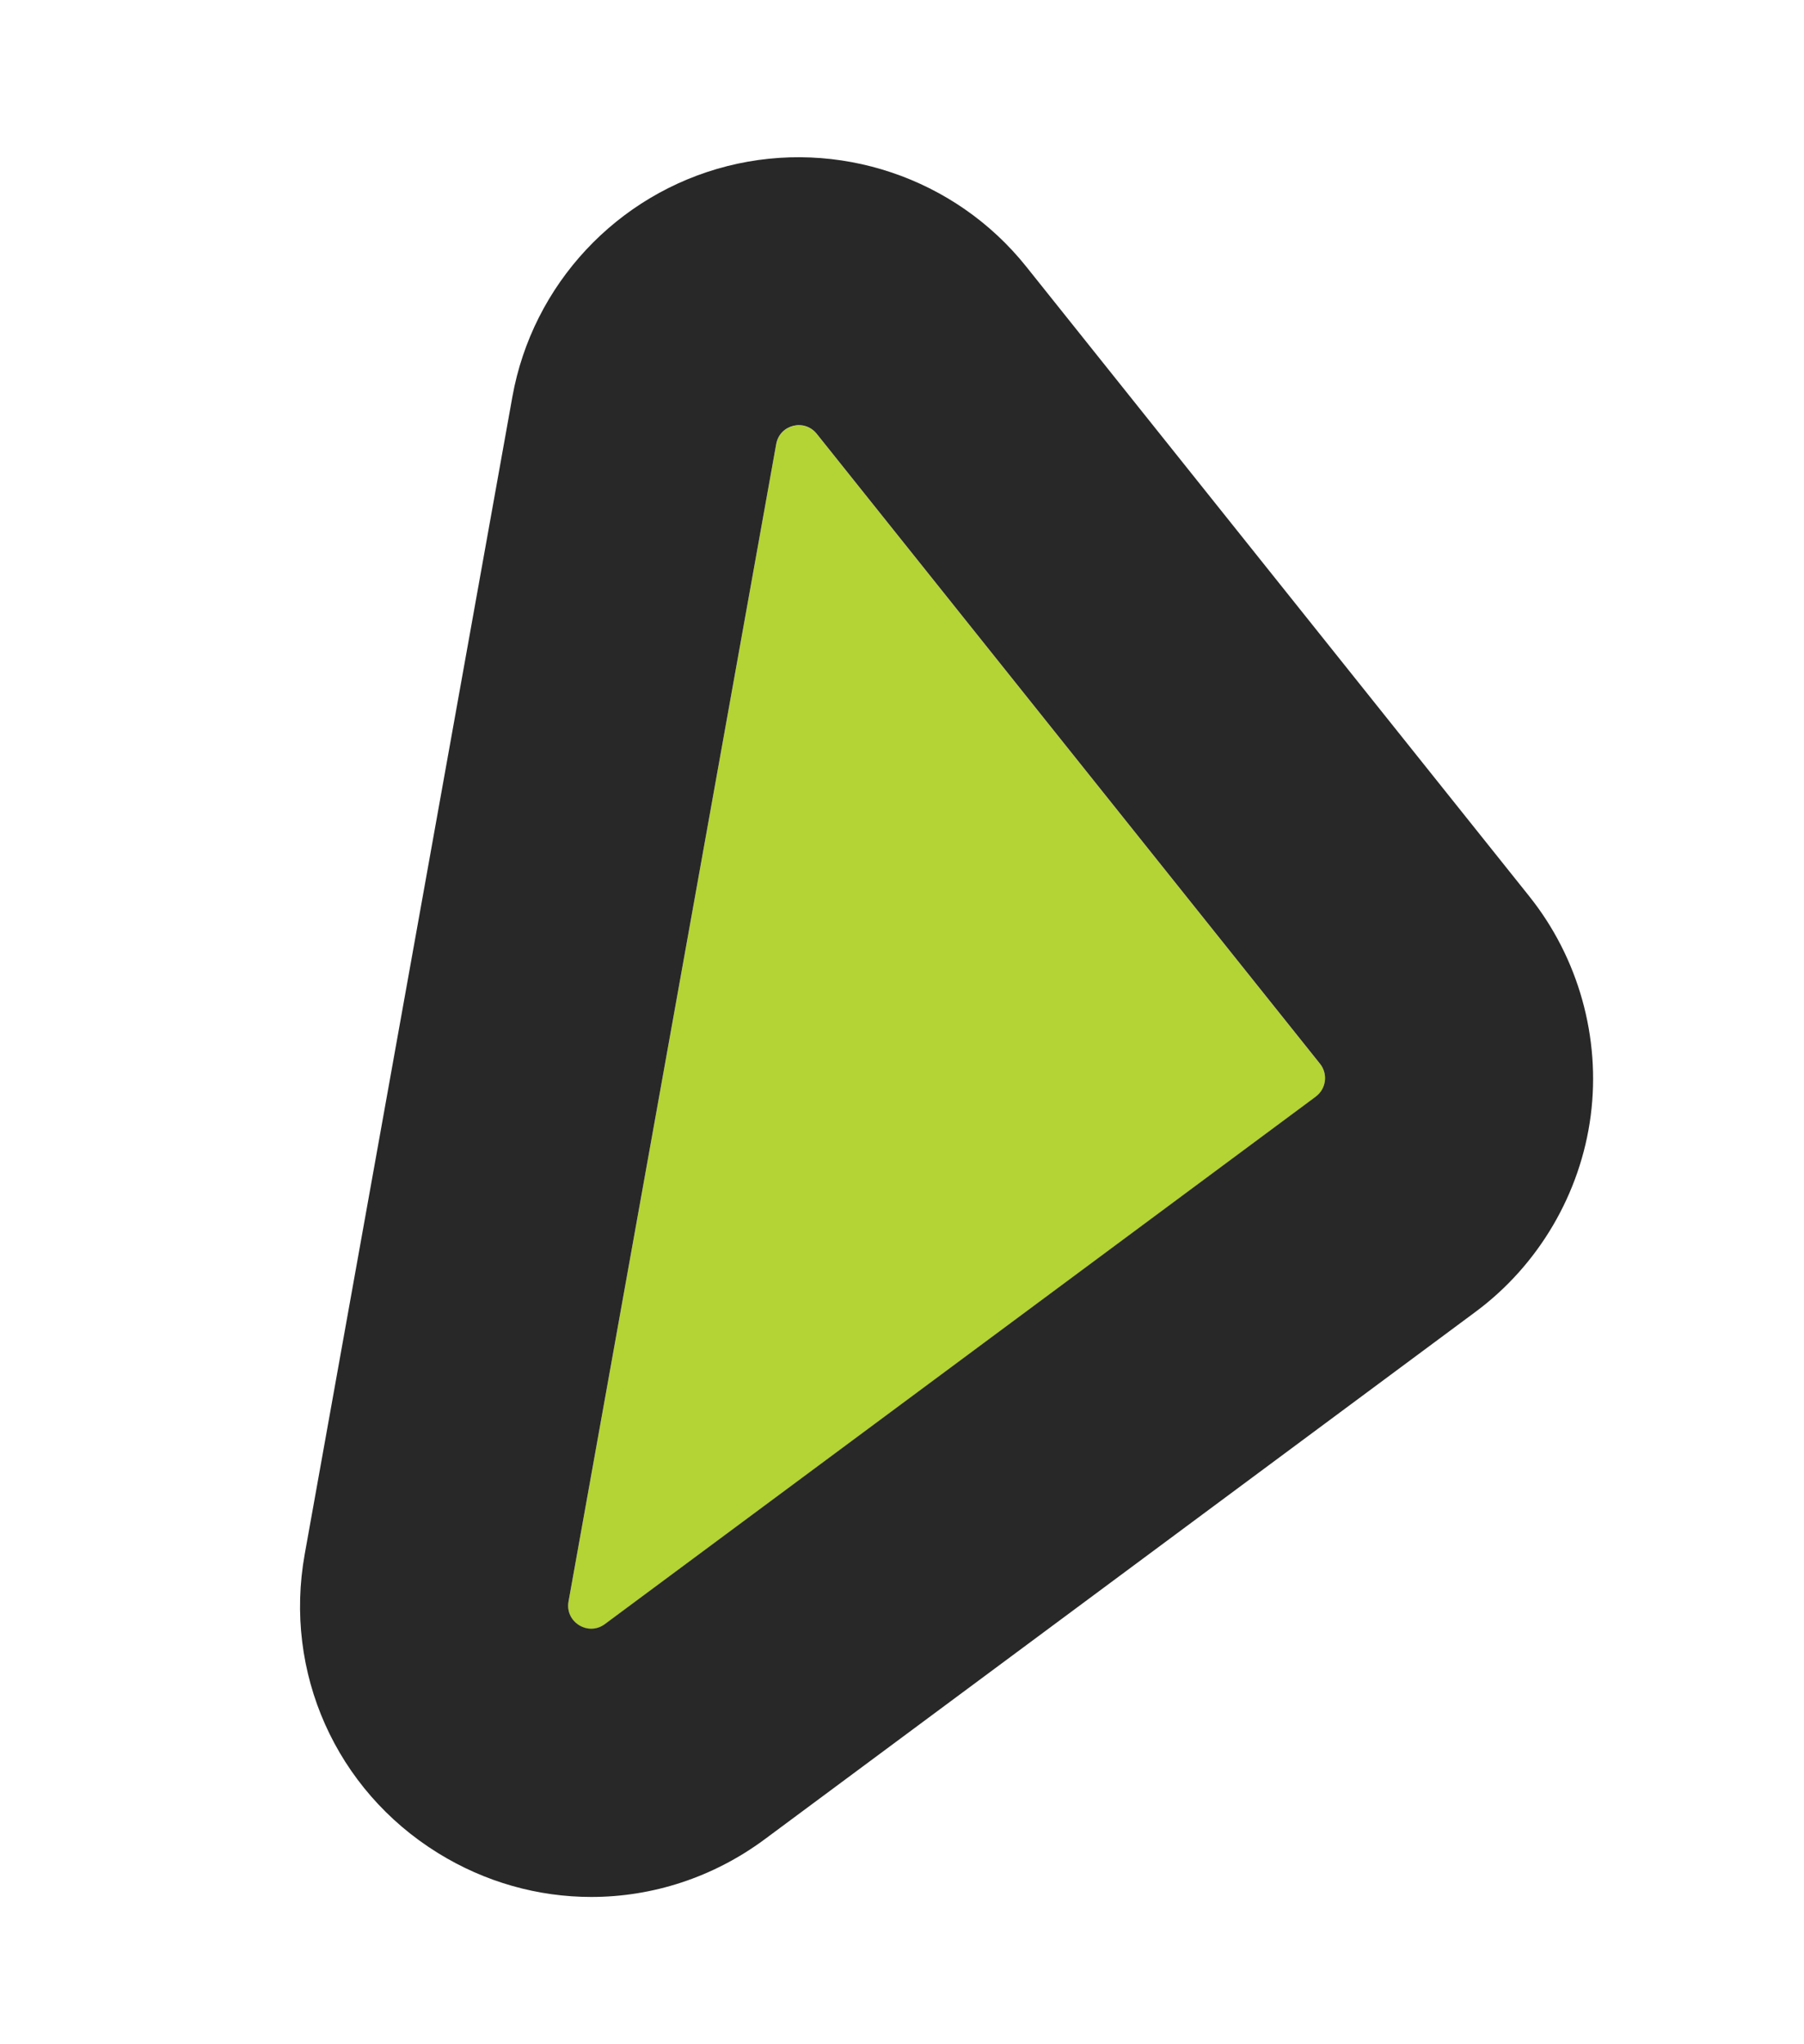
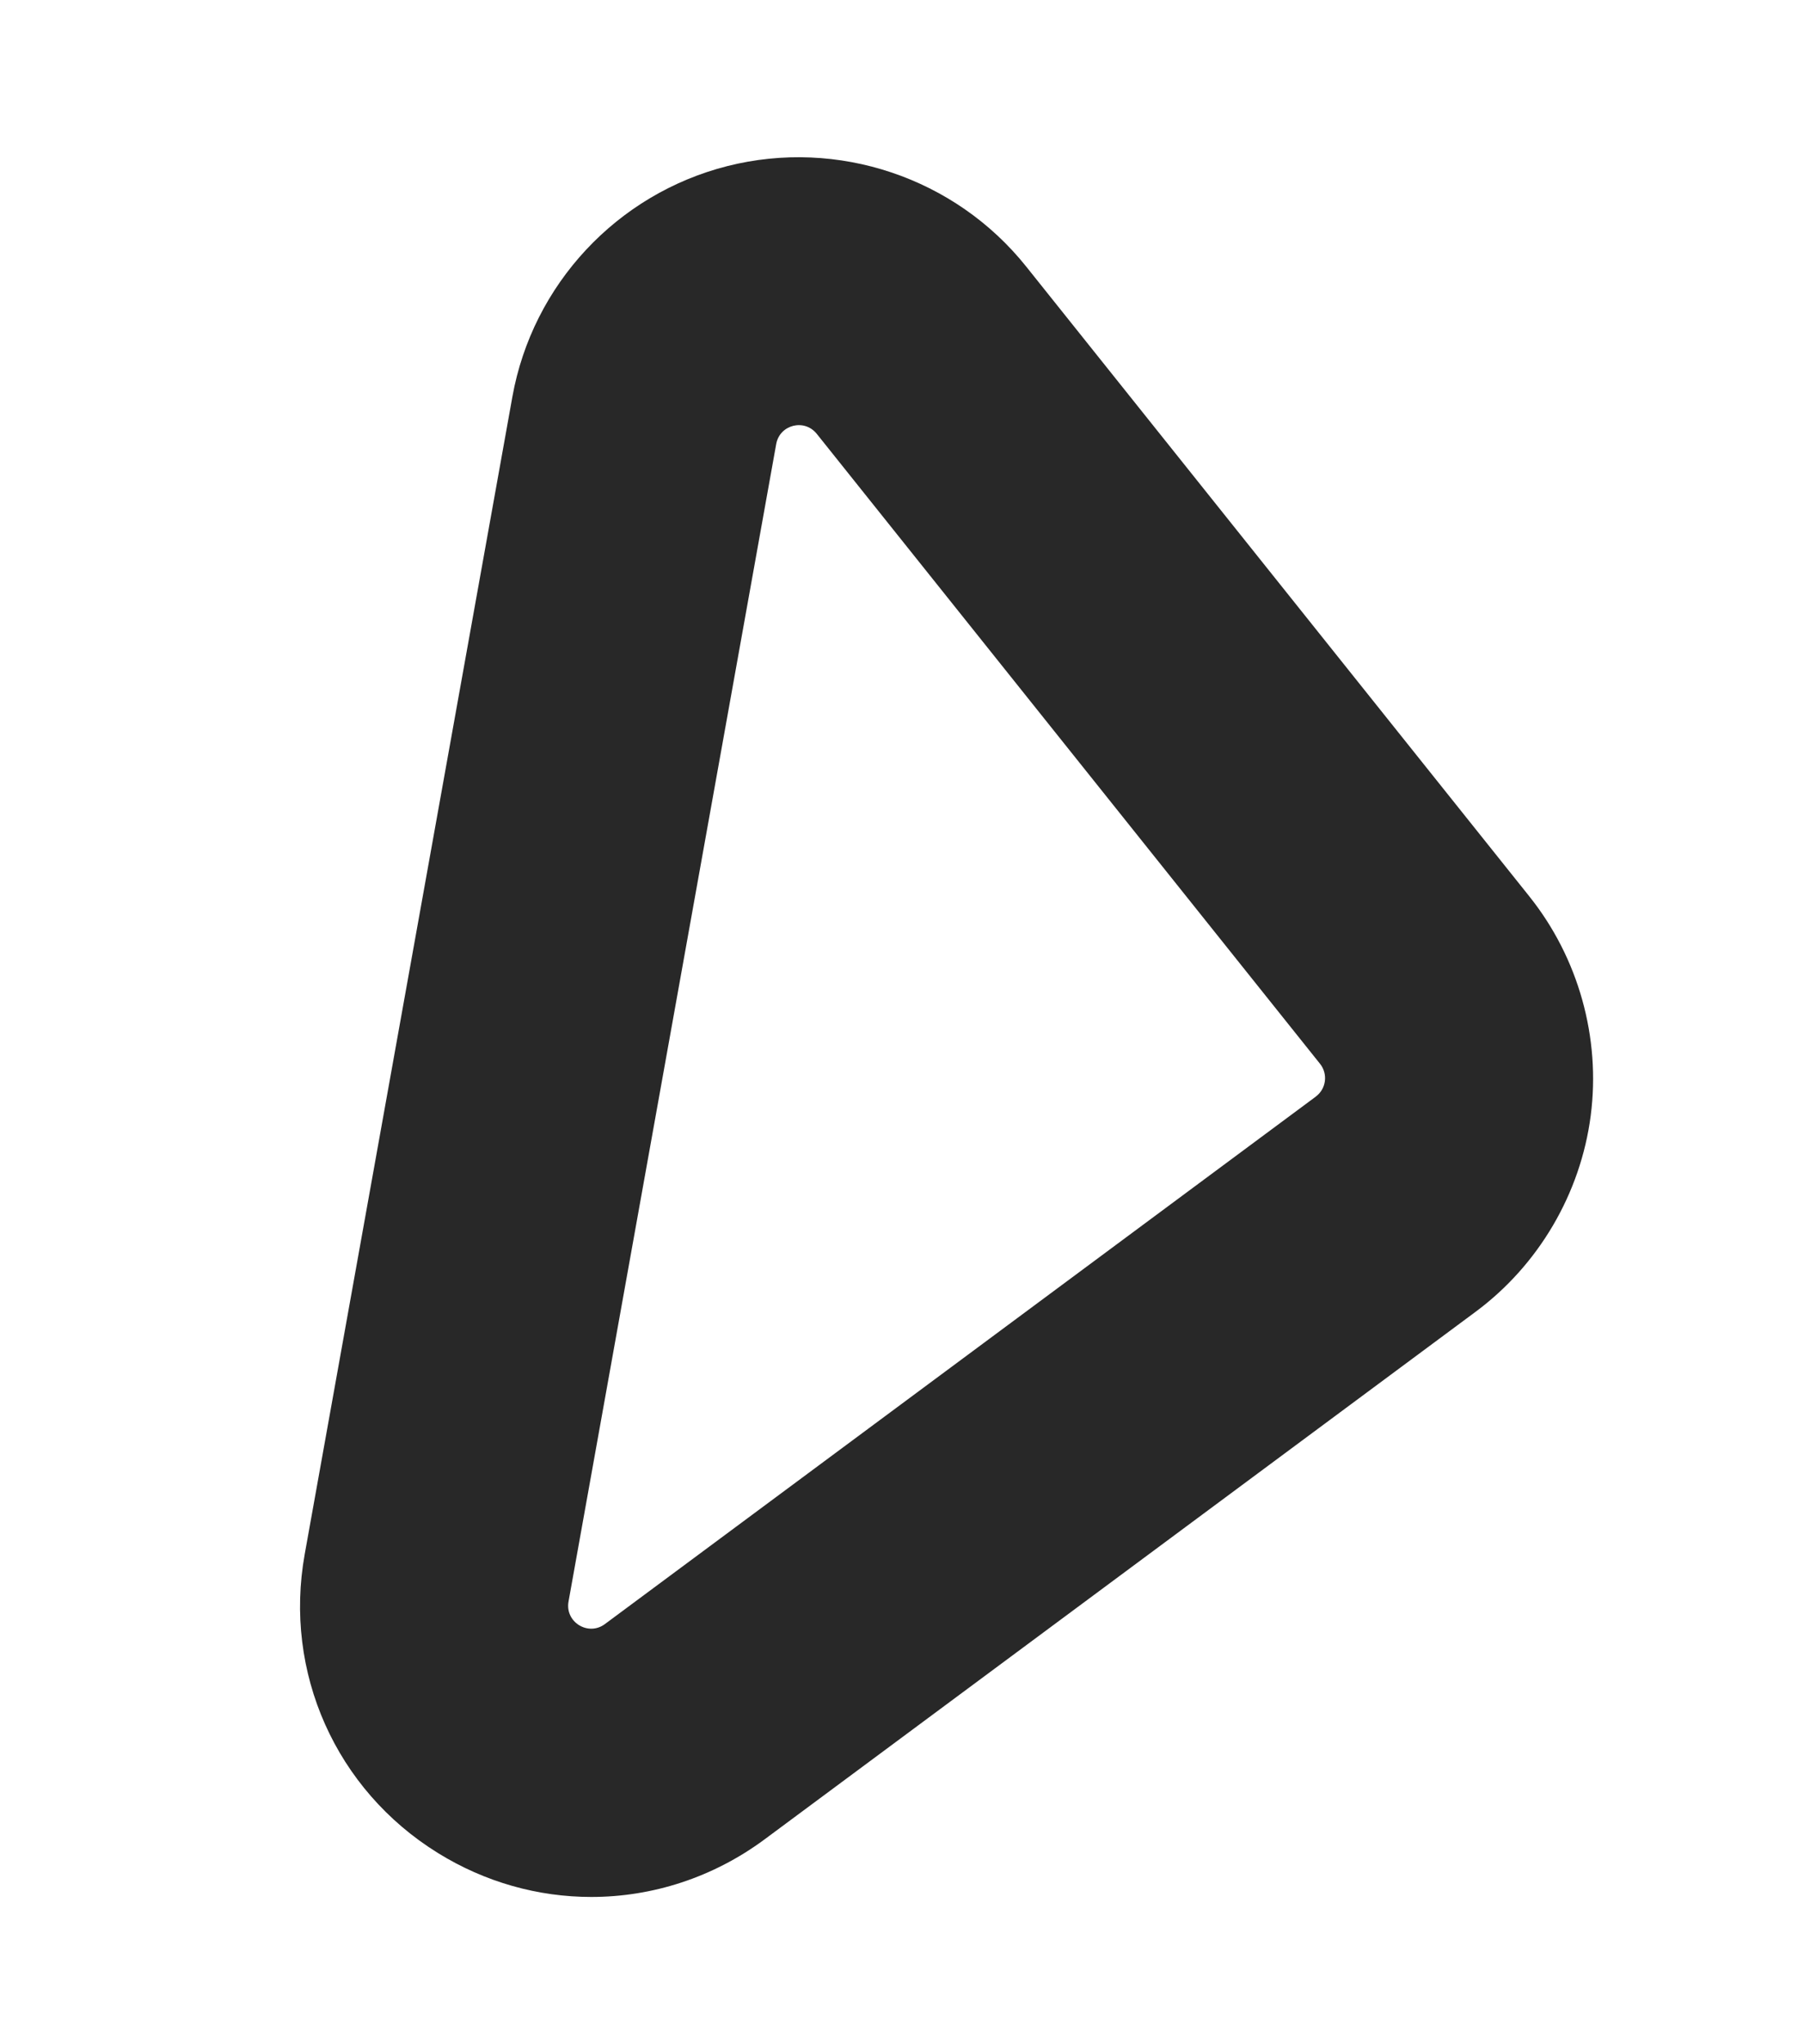
<svg xmlns="http://www.w3.org/2000/svg" id="Layer_1" viewBox="0 0 75 85">
  <defs>
    <style>.cls-1{fill:#282828;}.cls-1,.cls-2{stroke-width:0px;}.cls-2{fill:#b4d334;}</style>
  </defs>
-   <path class="cls-2" d="m33.956,18.045c-.513-.642-1.541-.382-1.686.425l-8.634,48.129h-0c-.153.852.816,1.453,1.51.938l29.558-21.934c.434-.322.514-.94.176-1.363l-20.923-26.194Z" />
  <path class="cls-1" d="m63.587,37.279l-20.922-26.193c-2.957-3.703-7.835-5.341-12.426-4.18-4.591,1.163-8.099,4.927-8.937,9.591l-8.634,48.128c-.882,4.914,1.29,9.789,5.532,12.42,1.973,1.224,4.181,1.831,6.382,1.831,2.533,0,5.058-.804,7.205-2.395l29.559-21.936c2.623-1.945,4.367-4.92,4.787-8.159.419-3.237-.509-6.555-2.546-9.106Zm-8.883,8.318l-29.558,21.934c-.695.515-1.663-.086-1.51-.938h0l8.634-48.129c.145-.808,1.173-1.067,1.686-.425l20.923,26.194c.338.423.258,1.041-.176,1.363Z" />
</svg>